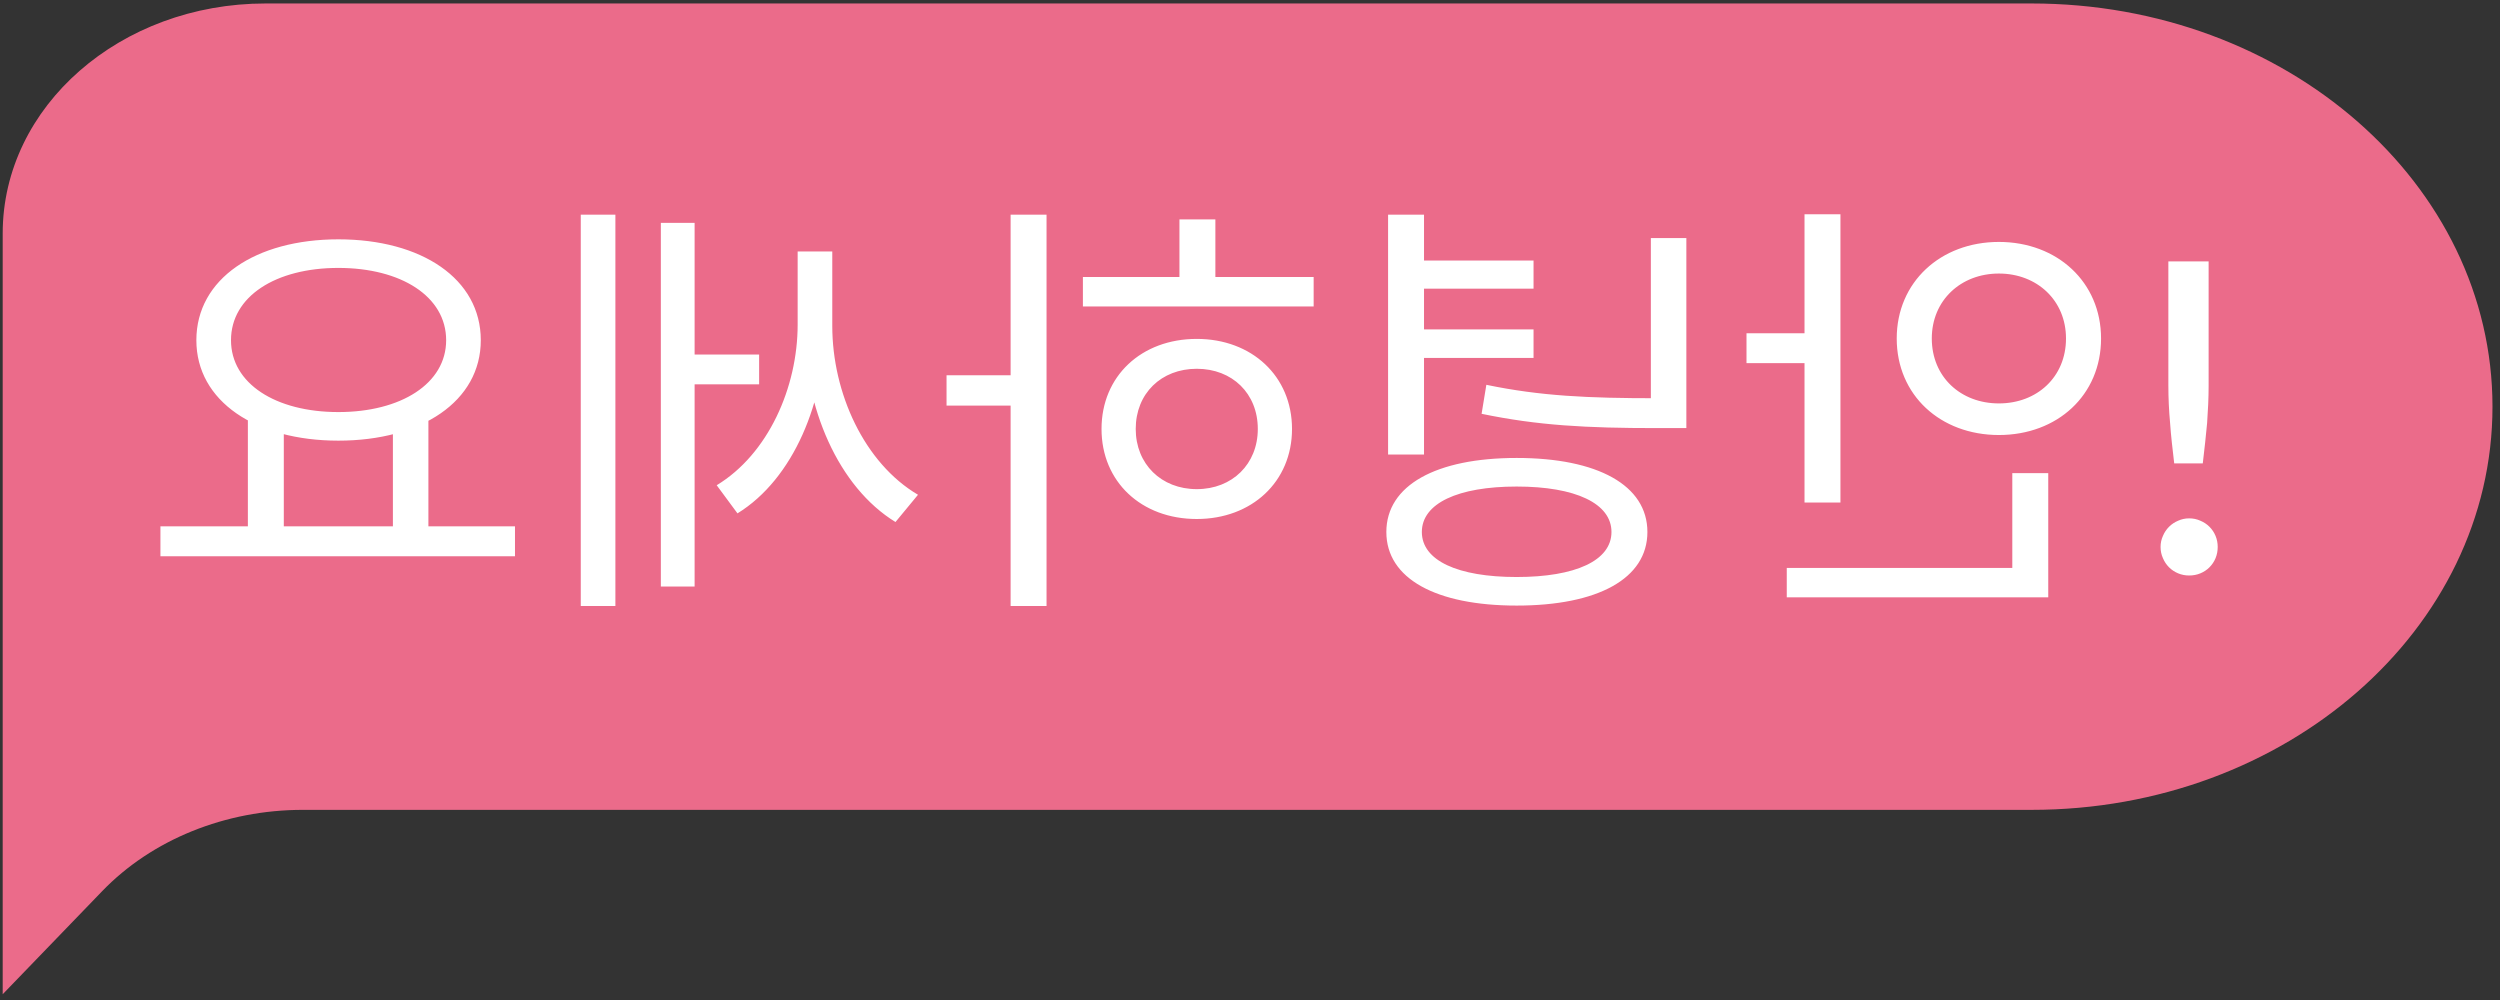
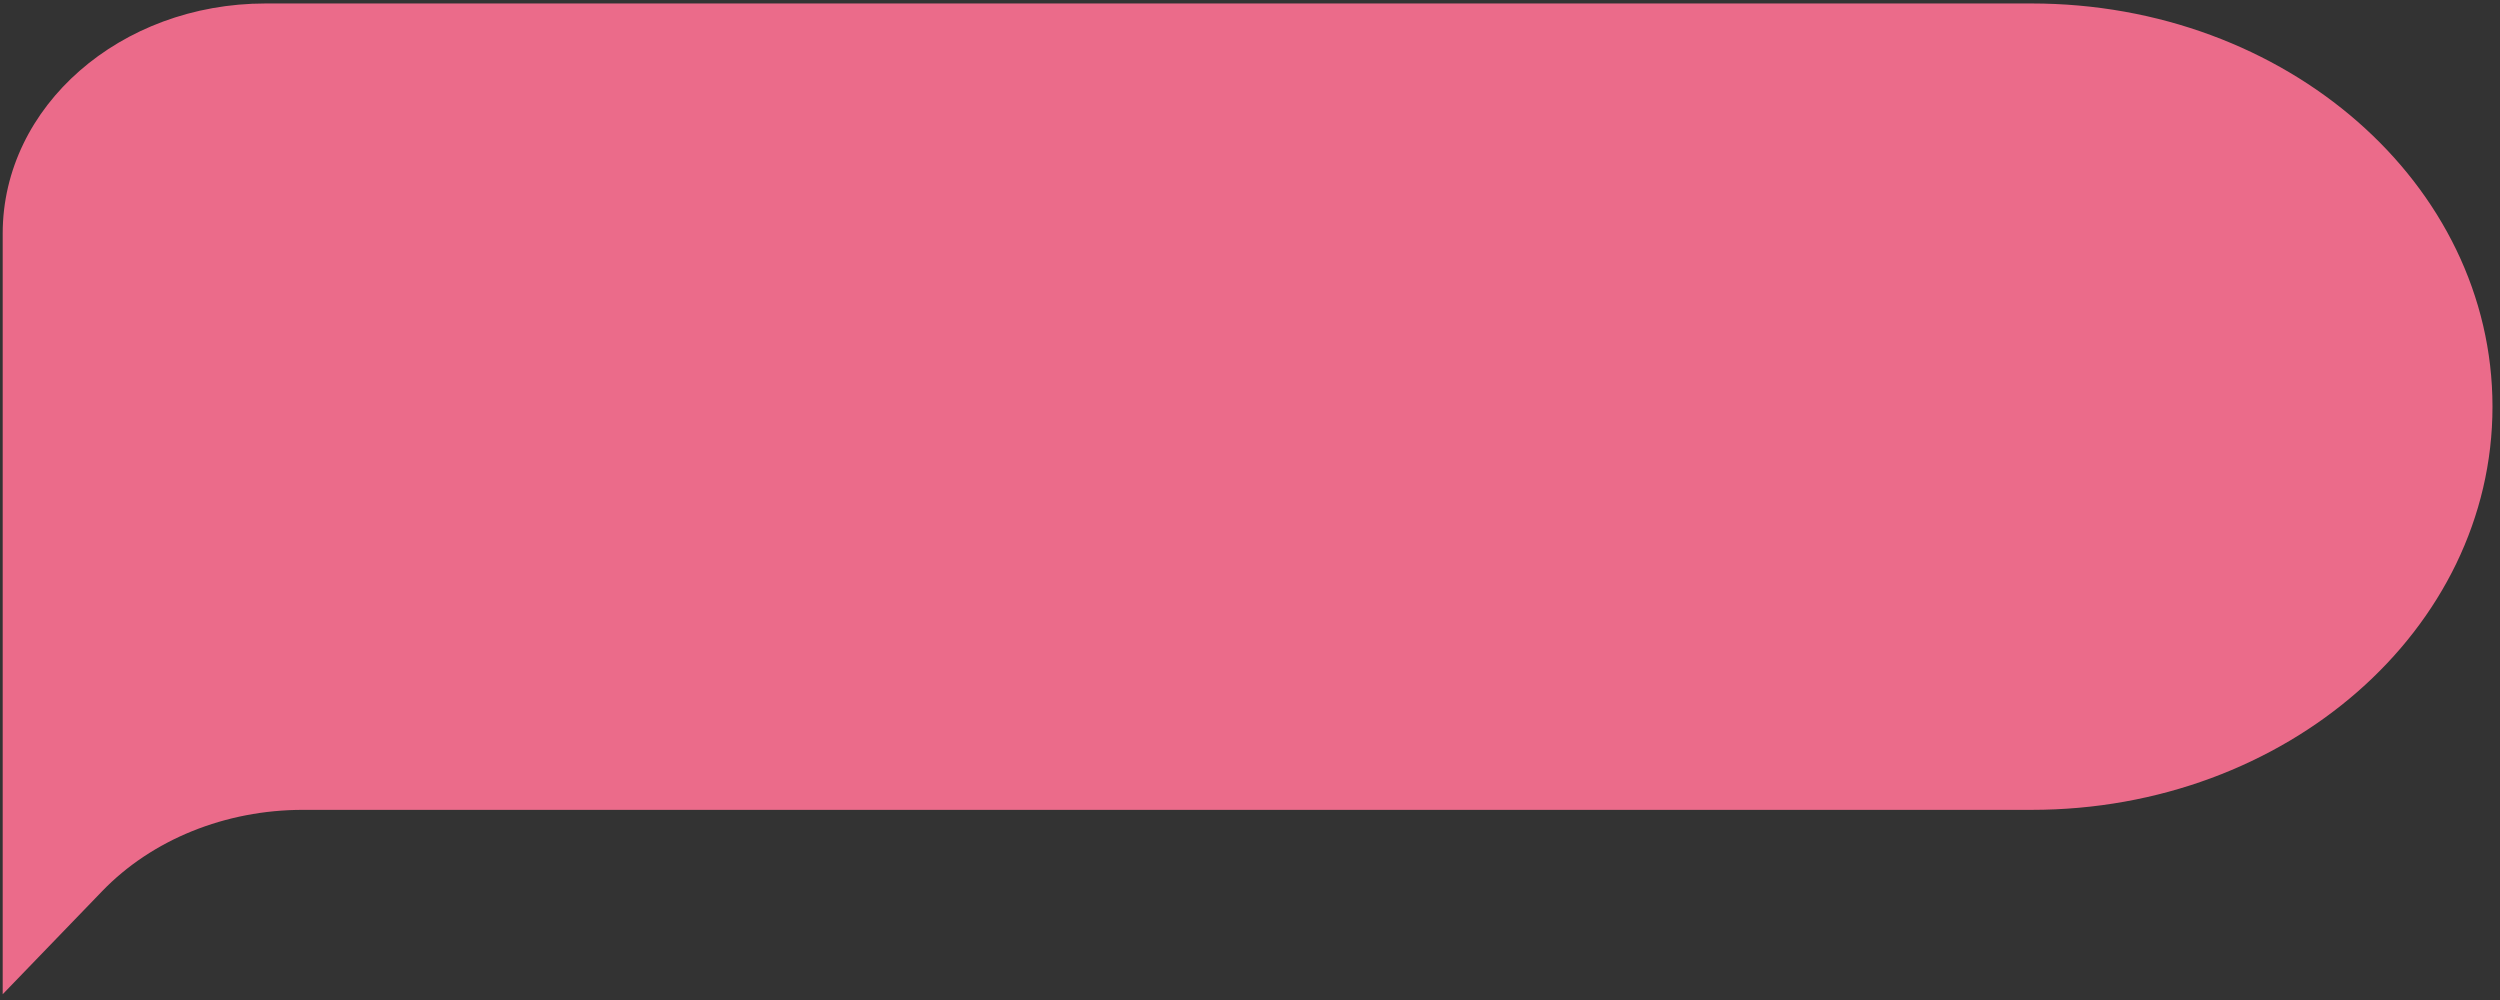
<svg xmlns="http://www.w3.org/2000/svg" width="180" height="72" viewBox="0 0 180 72" fill="none">
  <rect x="0" y="0" width="180" height="72" fill="#333333" stroke="none" />
  <path d="M0.194 16.809C0.194 7.656 8.66 0.25 19.123 0.25H146.274C164.603 0.25 179.459 13.245 179.459 29.28C179.459 45.315 164.603 58.31 146.274 58.31H21.799C16.248 58.31 10.936 60.441 7.342 64.179L0.194 71.585V16.809Z" fill="#EB6B8A" />
-   <path d="M156.122 18.822V27.737C156.122 28.204 156.132 28.661 156.153 29.108C156.174 29.555 156.205 30.007 156.247 30.464C156.278 30.911 156.319 31.373 156.371 31.851C156.423 32.329 156.481 32.833 156.543 33.363H158.6C158.662 32.833 158.72 32.329 158.772 31.851C158.823 31.373 158.87 30.911 158.912 30.464C158.943 30.007 158.969 29.555 158.99 29.108C159.01 28.661 159.021 28.204 159.021 27.737V18.822H156.122ZM159.675 39.379C159.675 39.098 159.623 38.833 159.52 38.584C159.416 38.334 159.27 38.116 159.083 37.929C158.896 37.742 158.678 37.597 158.429 37.493C158.179 37.379 157.909 37.322 157.618 37.322C157.338 37.322 157.073 37.379 156.823 37.493C156.574 37.597 156.356 37.742 156.169 37.929C155.982 38.116 155.836 38.334 155.732 38.584C155.618 38.833 155.561 39.098 155.561 39.379C155.561 39.67 155.618 39.94 155.732 40.189C155.836 40.438 155.982 40.657 156.169 40.844C156.356 41.031 156.574 41.176 156.823 41.28C157.073 41.384 157.338 41.436 157.618 41.436C157.909 41.436 158.179 41.384 158.429 41.28C158.678 41.176 158.896 41.031 159.083 40.844C159.27 40.657 159.416 40.438 159.52 40.189C159.623 39.94 159.675 39.67 159.675 39.379ZM132.512 15.425V36.184H129.925V15.425H132.512ZM130.735 23.996V26.147H125.748V23.996H130.735ZM147.474 40.89V43.01H128.647V40.89H147.474ZM147.474 34.064V41.732H144.886V34.064H147.474ZM143.92 17.419C148.128 17.419 151.276 20.318 151.276 24.37C151.276 28.454 148.128 31.321 143.92 31.321C139.712 31.321 136.564 28.454 136.564 24.37C136.564 20.318 139.712 17.419 143.92 17.419ZM143.92 19.695C141.177 19.695 139.089 21.627 139.089 24.37C139.089 27.145 141.177 29.046 143.92 29.046C146.663 29.046 148.752 27.145 148.752 24.37C148.752 21.627 146.663 19.695 143.92 19.695ZM121.418 17.139V29.295H118.862V17.139H121.418ZM121.418 28.672V30.823H119.298C114.218 30.823 110.727 30.636 106.675 29.794L107.017 27.706C110.914 28.516 114.342 28.672 119.298 28.672H121.418ZM102.529 15.456V32.724H99.942V15.456H102.529ZM110.415 18.76V20.786H101.812V18.76H110.415ZM110.415 23.716V25.773H101.812V23.716H110.415ZM109.199 32.973C115.028 32.973 118.613 34.937 118.613 38.303C118.613 41.67 115.028 43.602 109.199 43.602C103.402 43.602 99.817 41.67 99.817 38.303C99.817 34.937 103.402 32.973 109.199 32.973ZM109.199 35.031C104.96 35.031 102.373 36.246 102.373 38.303C102.373 40.361 104.96 41.545 109.199 41.545C113.438 41.545 116.026 40.361 116.026 38.303C116.026 36.246 113.438 35.031 109.199 35.031ZM75.351 15.456V43.633H72.764V15.456H75.351ZM73.387 27.02V29.202H68.151V27.02H73.387ZM94.583 19.944V22.064H77.969V19.944H94.583ZM86.167 24.401C90.126 24.401 93.025 27.082 93.025 30.885C93.025 34.688 90.126 37.368 86.167 37.368C82.177 37.368 79.31 34.688 79.31 30.885C79.31 27.082 82.177 24.401 86.167 24.401ZM86.167 26.552C83.611 26.552 81.772 28.329 81.772 30.885C81.772 33.41 83.611 35.218 86.167 35.218C88.723 35.218 90.562 33.41 90.562 30.885C90.562 28.329 88.723 26.552 86.167 26.552ZM87.507 15.799V20.91H84.92V15.799H87.507ZM54.657 25.524V27.674H49.264V25.524H54.657ZM59.924 18.105V23.466C59.924 28.298 62.231 33.347 66.096 35.623L64.475 37.586C60.361 35.062 57.898 29.358 57.898 23.466V18.105H59.924ZM59.426 18.105V23.373C59.426 28.859 57.15 34.469 53.098 36.963L51.602 34.937C55.311 32.693 57.431 27.893 57.431 23.373V18.105H59.426ZM44.308 15.456V43.633H41.815V15.456H44.308ZM50.012 16.048V42.231H47.581V16.048H50.012ZM30.845 29.95V38.397H28.289V29.95H30.845ZM20.434 29.95V38.397H17.847V29.95H20.434ZM37.079 37.898V40.049H11.551V37.898H37.079ZM24.362 17.232C30.346 17.232 34.617 20.069 34.617 24.495C34.617 28.89 30.346 31.727 24.362 31.727C18.408 31.727 14.138 28.89 14.138 24.495C14.138 20.069 18.408 17.232 24.362 17.232ZM24.362 19.29C19.842 19.29 16.632 21.347 16.632 24.495C16.632 27.612 19.842 29.669 24.362 29.669C28.881 29.669 32.123 27.612 32.123 24.495C32.123 21.347 28.881 19.29 24.362 19.29Z" fill="white" />
</svg>